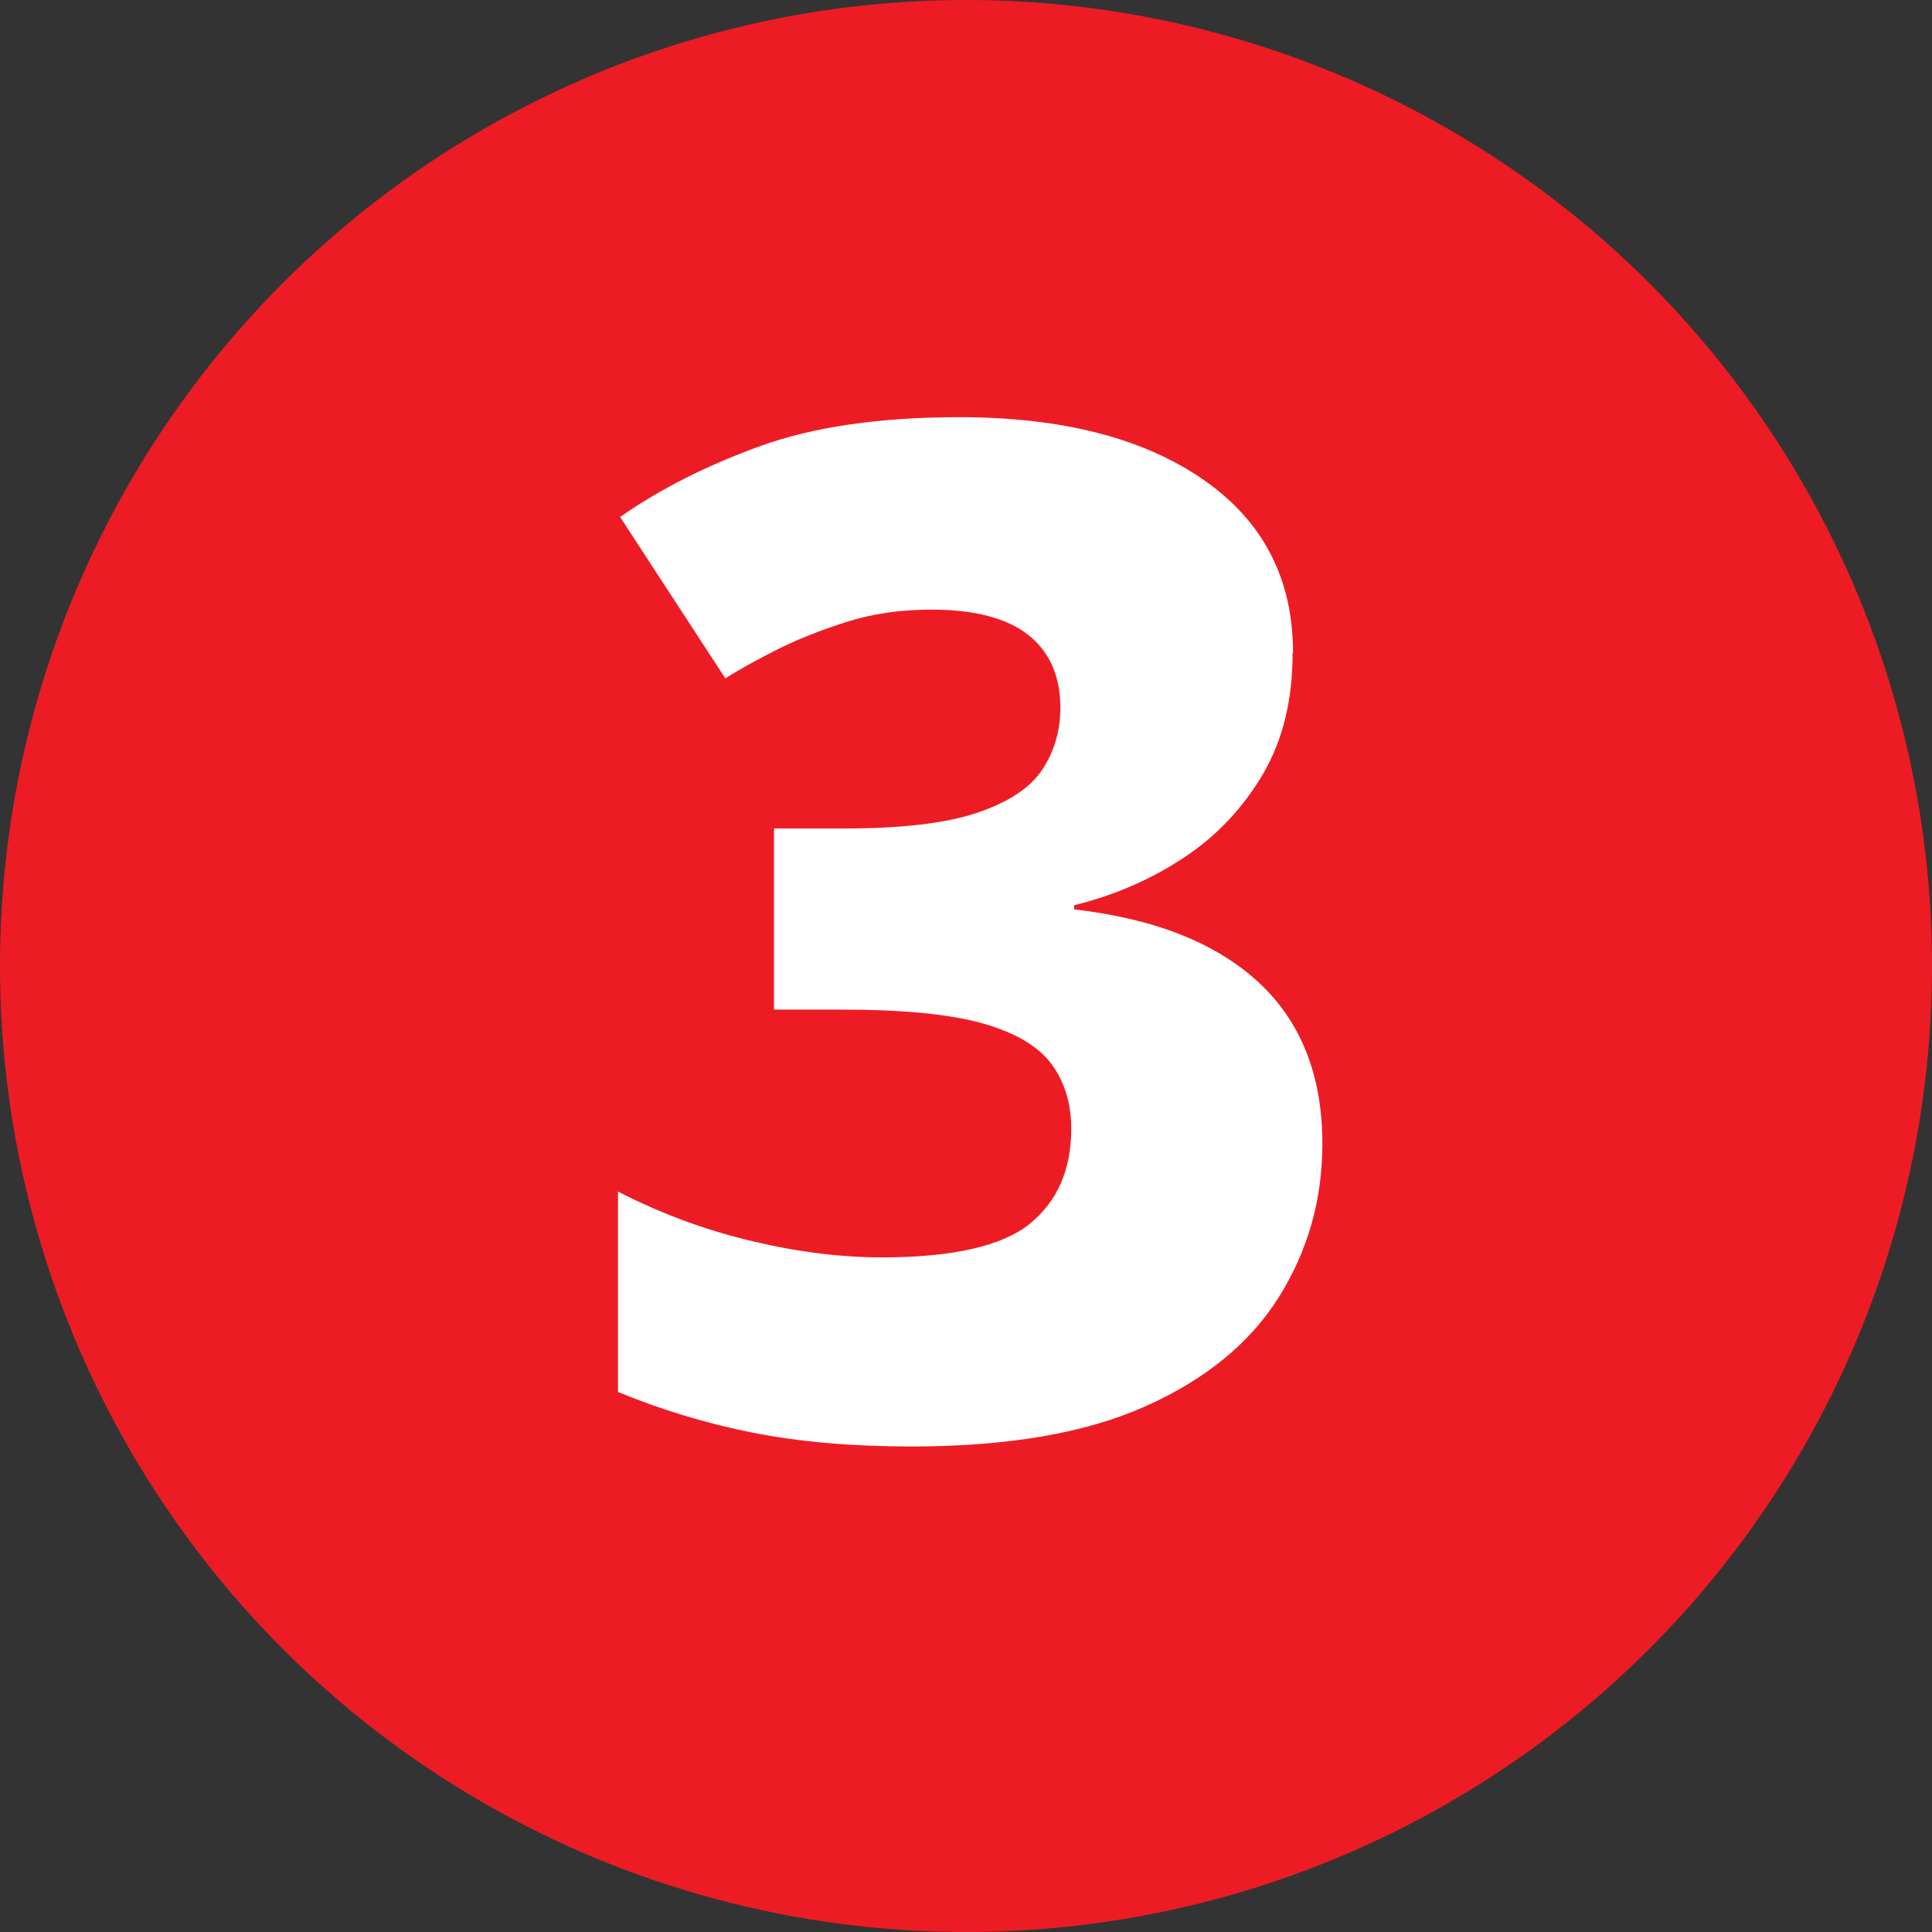
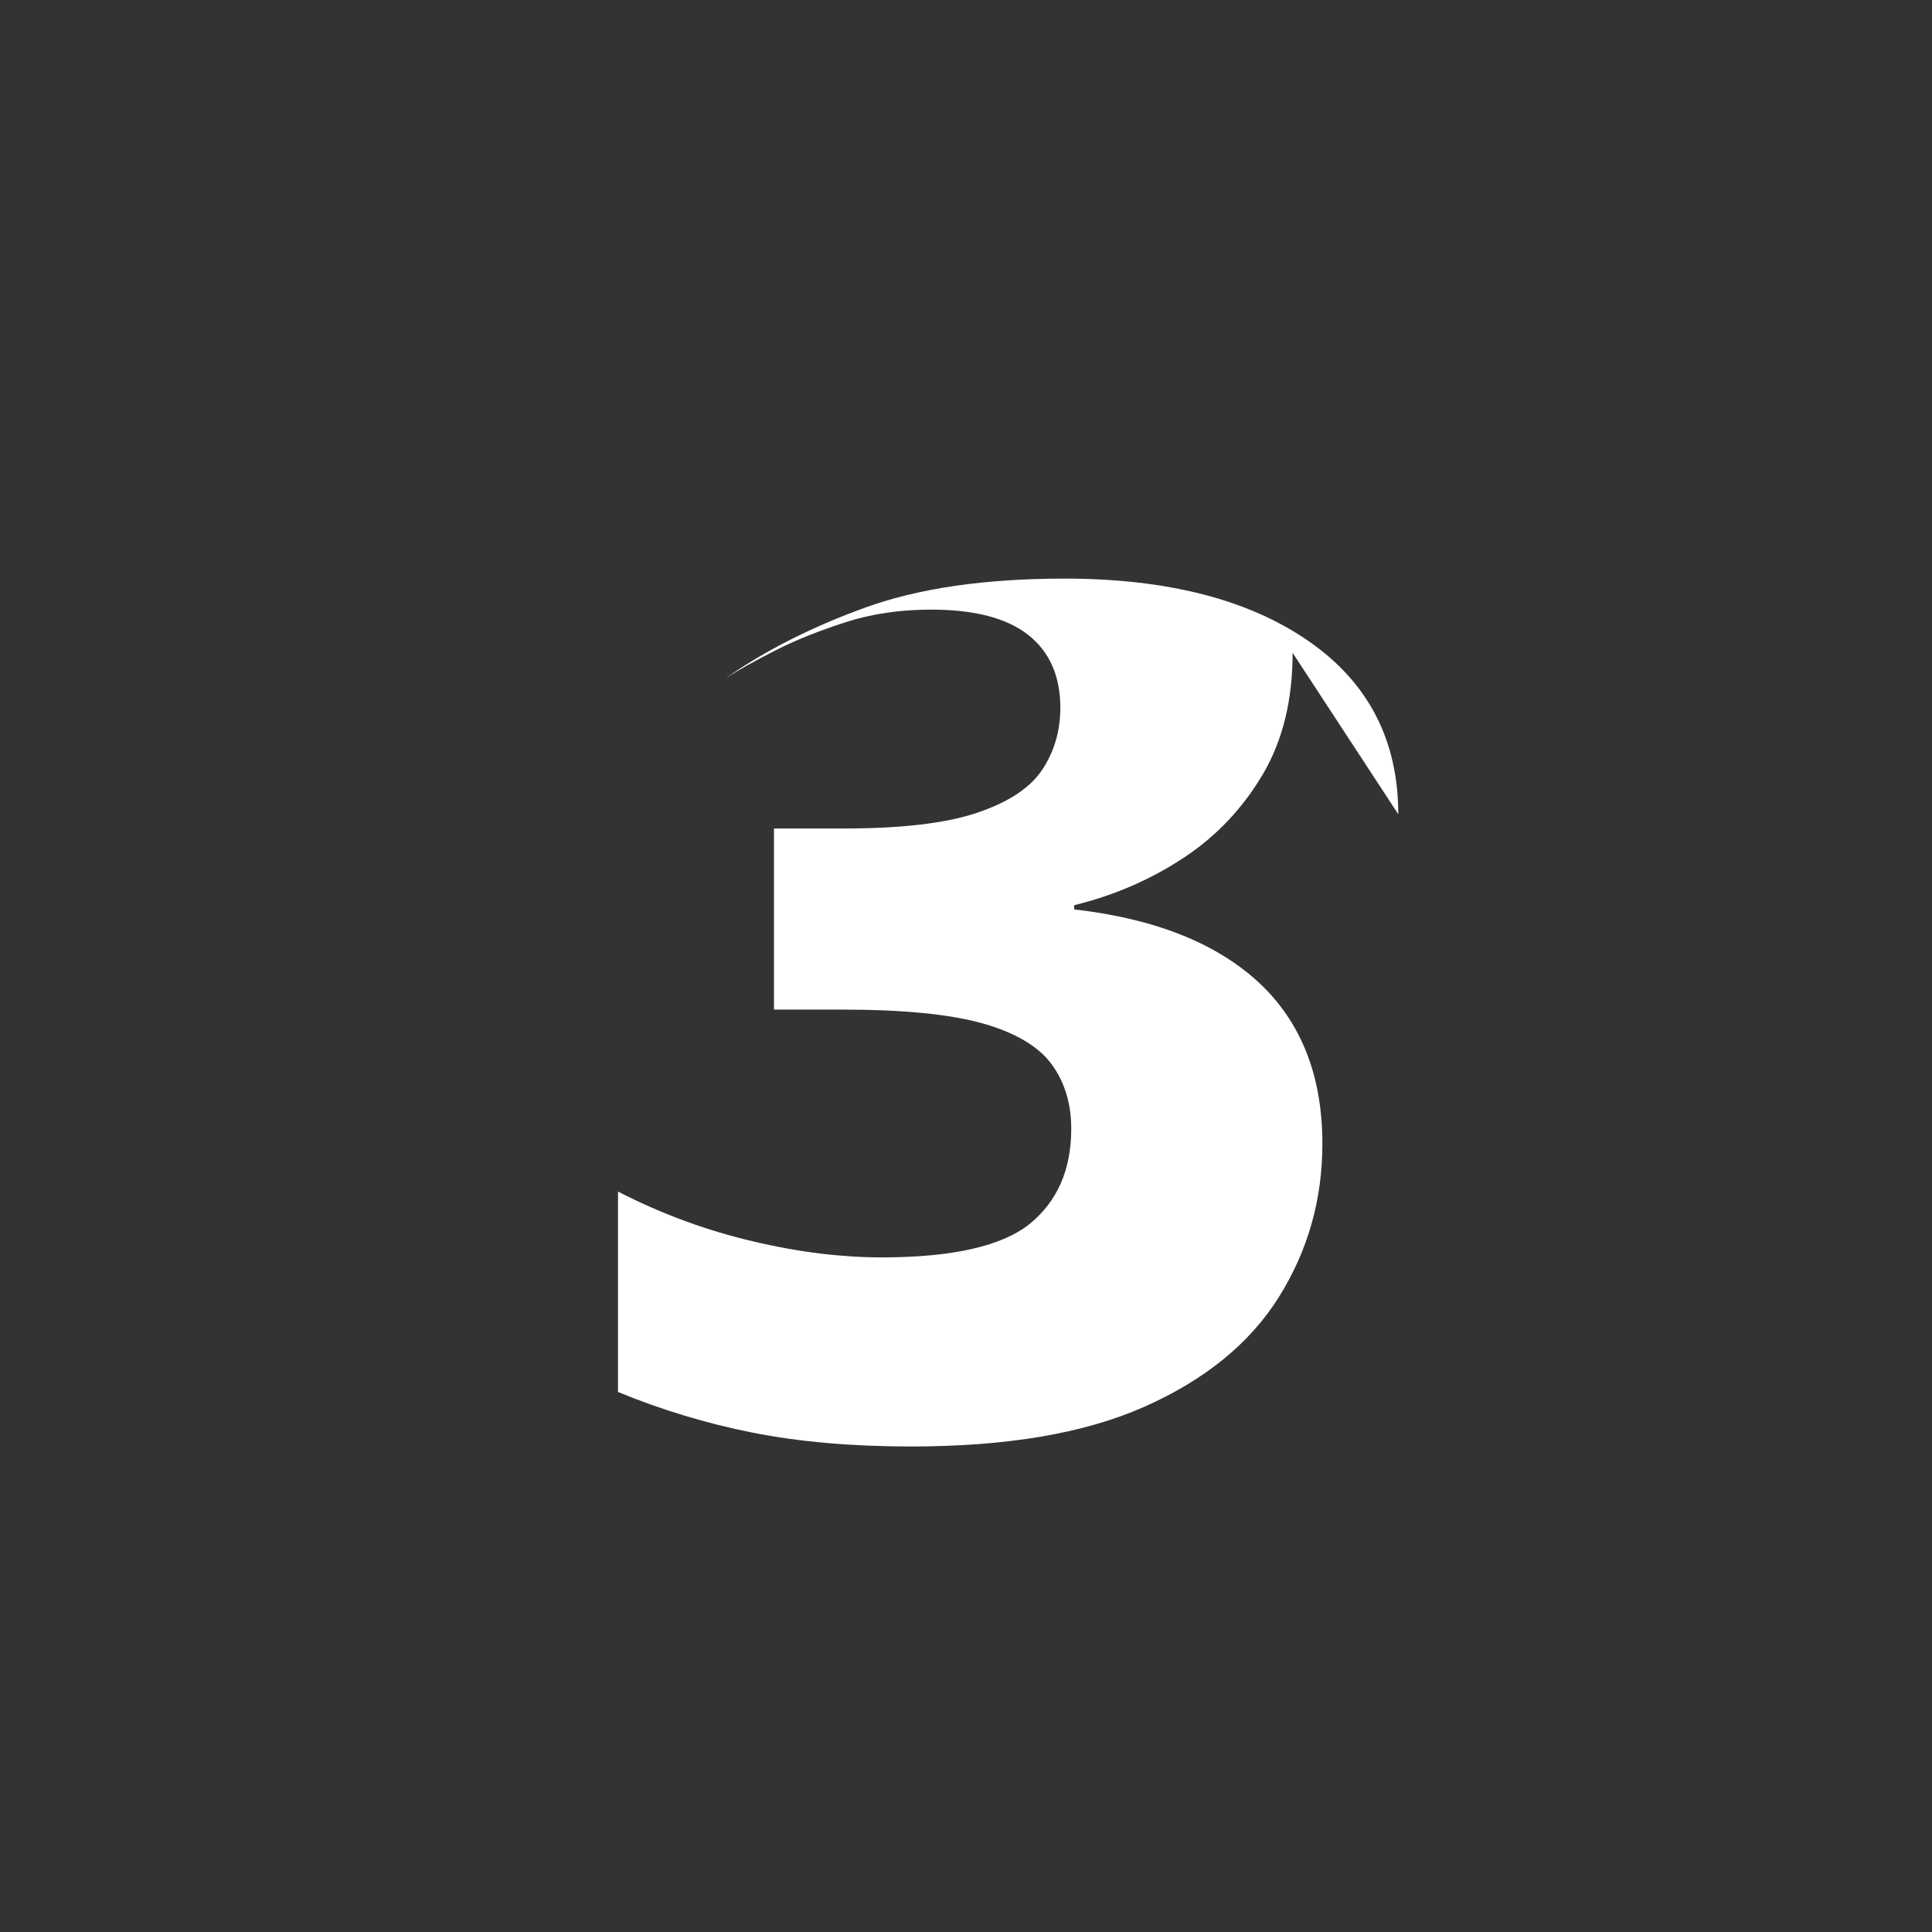
<svg xmlns="http://www.w3.org/2000/svg" id="Layer_1" viewBox="0 0 46.08 46.08">
  <rect x="0" y="0" width="46.08" height="46.08" fill="#333333" stroke="none" />
  <defs>
    <style>      .cls-1 {        fill: #ed1c24;      }      .cls-2 {        fill: #fff;      }    </style>
  </defs>
-   <circle class="cls-1" cx="23.04" cy="23.04" r="23.04" />
-   <path class="cls-2" d="M30.83,15.57c0,1.12-.23,2.07-.7,2.88-.47.8-1.09,1.47-1.87,1.99-.78.52-1.66.91-2.64,1.15v.1c1.92.22,3.38.8,4.4,1.74,1.01.94,1.52,2.22,1.52,3.85,0,1.34-.35,2.56-1.04,3.66s-1.76,1.97-3.2,2.61c-1.44.64-3.29.95-5.57.95-1.41,0-2.67-.11-3.78-.33s-2.19-.55-3.21-.97v-4.78c1.05.54,2.12.93,3.23,1.19,1.1.26,2.12.38,3.06.38,1.69,0,2.87-.27,3.53-.8.66-.54.99-1.29.99-2.27,0-.6-.16-1.12-.47-1.54-.31-.42-.86-.75-1.64-.97-.78-.22-1.9-.33-3.34-.33h-1.64v-4.32h1.67c1.36,0,2.41-.12,3.16-.37.75-.25,1.27-.59,1.56-1.02s.44-.93.44-1.49c0-.76-.26-1.34-.77-1.74-.51-.4-1.28-.6-2.31-.6-.74,0-1.42.1-2.04.3-.62.2-1.18.42-1.67.67-.49.25-.89.47-1.2.67l-2.51-3.85c.96-.67,2.07-1.23,3.34-1.69,1.27-.46,2.86-.69,4.75-.69,2.45,0,4.39.5,5.82,1.49,1.43.99,2.14,2.37,2.14,4.13Z" />
+   <path class="cls-2" d="M30.83,15.57c0,1.12-.23,2.07-.7,2.88-.47.8-1.09,1.47-1.87,1.99-.78.52-1.66.91-2.64,1.15v.1c1.92.22,3.38.8,4.4,1.74,1.01.94,1.52,2.22,1.52,3.85,0,1.34-.35,2.56-1.04,3.66s-1.76,1.97-3.2,2.61c-1.44.64-3.29.95-5.57.95-1.41,0-2.67-.11-3.78-.33s-2.19-.55-3.21-.97v-4.78c1.05.54,2.12.93,3.23,1.19,1.1.26,2.12.38,3.06.38,1.69,0,2.87-.27,3.53-.8.66-.54.99-1.29.99-2.27,0-.6-.16-1.12-.47-1.54-.31-.42-.86-.75-1.64-.97-.78-.22-1.9-.33-3.34-.33h-1.64v-4.32h1.67c1.36,0,2.41-.12,3.16-.37.75-.25,1.27-.59,1.56-1.02s.44-.93.44-1.49c0-.76-.26-1.34-.77-1.74-.51-.4-1.28-.6-2.31-.6-.74,0-1.42.1-2.04.3-.62.2-1.18.42-1.67.67-.49.25-.89.47-1.2.67c.96-.67,2.07-1.23,3.34-1.69,1.27-.46,2.86-.69,4.75-.69,2.45,0,4.39.5,5.82,1.49,1.43.99,2.14,2.37,2.14,4.13Z" />
</svg>